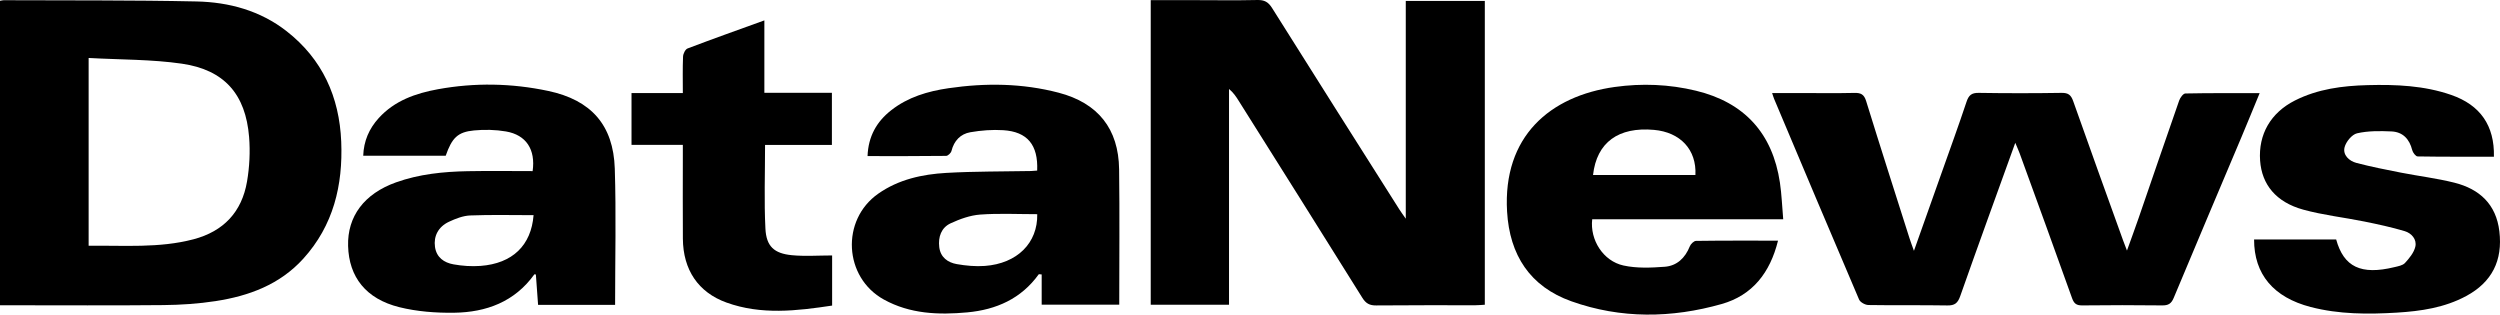
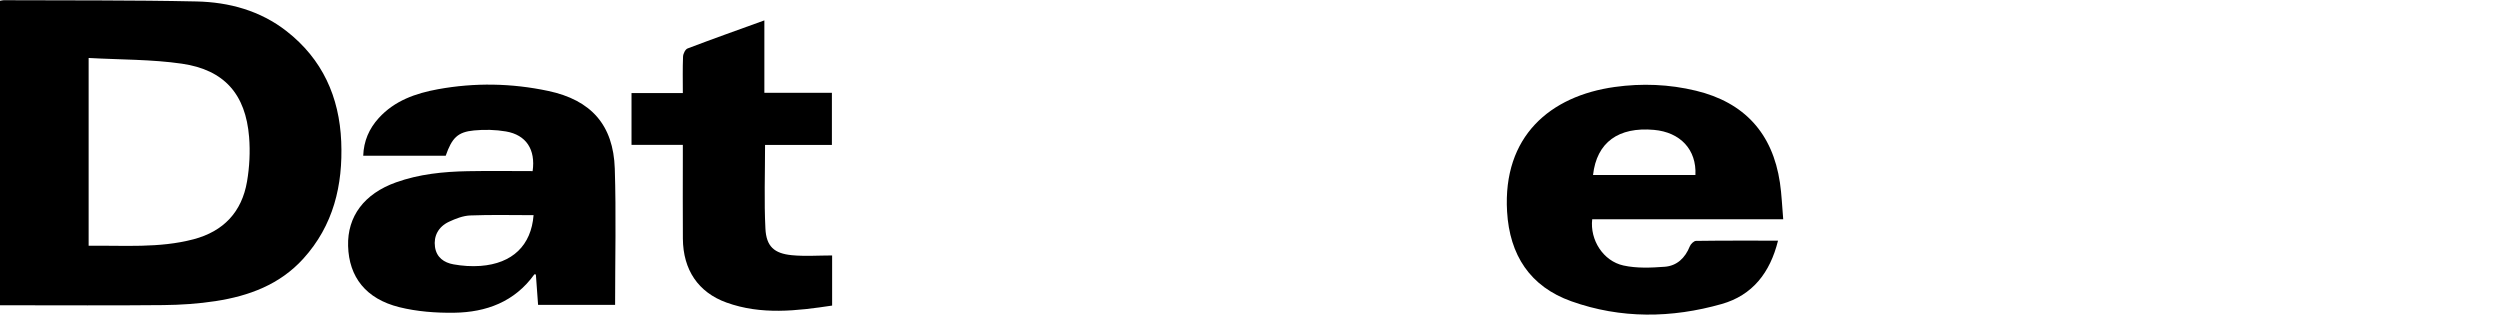
<svg xmlns="http://www.w3.org/2000/svg" xml:space="preserve" viewBox="0 0 1282.252 161.361" y="0px" x="0px" id="Layer_1" version="1.1">
-   <path d="M590.209,0.073c7.403,0,14.542-0.003,21.681,0.001c10.996,0.006,21.995,0.185,32.985-0.069  c3.613-0.084,5.622,0.994,7.569,4.095c21.683,34.541,43.538,68.973,65.356,103.428c0.769,1.215,1.637,2.367,3.221,4.644  c0-37.928,0-74.611,0-111.706c13.76,0,26.981,0,40.542,0c0,51.882,0,103.604,0,155.831c-1.561,0.09-3.151,0.261-4.742,0.263  c-16.993,0.023-33.988-0.07-50.979,0.1c-3.39,0.034-5.29-1.019-7.115-3.945c-21.054-33.754-42.273-67.405-63.452-101.081  c-1.306-2.077-2.644-4.133-4.911-5.988c0,36.8,0,73.6,0,110.66c-13.687,0-26.762,0-40.155,0  C590.209,104.312,590.209,52.447,590.209,0.073z" />
  <path d="M0,0.411c0.947-0.155,1.43-0.306,1.913-0.304c32.971,0.152,65.951-0.069,98.91,0.641c16.693,0.359,32.657,4.703,46.16,15.24  c18.375,14.34,27.091,33.705,28.034,56.671c0.918,22.36-3.99,42.992-19.493,60.061c-12.028,13.243-27.823,19.077-44.907,21.711  c-8.845,1.364-17.879,1.959-26.836,2.05c-25.979,0.262-51.961,0.093-77.943,0.093c-1.807,0-3.615,0-5.838,0  C0,104.379,0,52.548,0,0.411z M45.46,29.733c0,32.883,0,64.302,0,96.319c18.152-0.251,36.121,1.329,53.787-3.324  c15.436-4.066,24.783-14.041,27.45-29.597c1.282-7.476,1.676-15.307,1.067-22.864c-1.765-21.903-12.686-34.449-34.459-37.6  C77.749,30.416,61.833,30.645,45.46,29.733z" />
-   <path d="M1033.636,73.245c-9.737,27.001-19.13,52.763-28.234,78.627c-1.269,3.605-2.811,4.86-6.628,4.793  c-13.492-0.236-26.992,0.006-40.484-0.219c-1.648-0.028-4.169-1.406-4.768-2.808c-14.652-34.25-29.099-68.587-43.574-102.912  c-0.309-0.733-0.52-1.507-1.026-2.996c5.387,0,10.292,0,15.197,0c8.997,0,17.997,0.138,26.99-0.072  c3.301-0.077,4.964,0.714,6.028,4.153c7.269,23.506,14.79,46.933,22.246,70.381c0.598,1.881,1.311,3.726,2.281,6.464  c4.941-13.924,9.608-27.054,14.259-40.189c4.273-12.067,8.667-24.095,12.706-36.24c1.125-3.383,2.595-4.65,6.269-4.59  c14.158,0.231,28.325,0.221,42.484,0c3.447-0.054,4.847,1.072,5.969,4.256c8.403,23.83,17.016,47.587,25.569,71.364  c0.497,1.381,1.043,2.745,2.006,5.272c2.228-6.213,4.154-11.413,5.962-16.654c6.935-20.11,13.797-40.246,20.819-60.326  c0.506-1.446,2.059-3.58,3.161-3.602c12.428-0.257,24.863-0.162,38.1-0.162c-3.264,7.902-6.182,15.094-9.198,22.246  c-11.633,27.584-23.351,55.132-34.871,82.762c-1.243,2.98-2.789,3.889-5.901,3.852c-13.66-0.161-27.325-0.163-40.985,0.002  c-3.006,0.036-4.253-0.921-5.267-3.764c-8.826-24.748-17.844-49.428-26.821-74.123C1035.37,77.232,1034.682,75.755,1033.636,73.245z" />
  <path d="M315.486,156.356c-12.942,0-26.041,0-39.506,0c-0.386-5.302-0.757-10.416-1.13-15.549c-0.249-0.026-0.712-0.183-0.795-0.068  c-10.115,14.082-24.663,19.436-41.136,19.662c-9.374,0.128-19.043-0.597-28.104-2.85c-17.158-4.266-25.839-15.482-26.277-31.4  c-0.42-15.22,8.303-26.787,24.523-32.601c11.909-4.268,24.305-5.509,36.817-5.748c11.124-0.212,22.255-0.044,33.308-0.044  c1.57-11.082-3.308-18.571-13.69-20.342c-5.342-0.911-10.967-1.034-16.369-0.518c-8.38,0.8-11.318,3.812-14.523,12.968  c-13.862,0-27.801,0-42.308,0c0.262-7.559,3.022-13.861,7.928-19.277c8.137-8.984,19.004-12.744,30.399-14.825  c18.858-3.444,37.798-3.104,56.566,0.877c21.962,4.659,33.422,17.441,34.135,39.87C316.058,109.617,315.486,132.764,315.486,156.356  z M273.668,110.355c-11.006,0-21.763-0.272-32.493,0.15c-3.669,0.145-7.456,1.633-10.859,3.216  c-5.507,2.561-8.005,7.405-7.207,12.947c0.779,5.405,4.675,8.054,9.474,8.915c4.522,0.811,9.259,1.142,13.835,0.803  C262.9,135.166,272.461,125.831,273.668,110.355z" />
-   <path d="M531.967,87.491c0.576-13.172-5.035-19.95-17.419-20.718c-5.577-0.346-11.315,0.09-16.828,1.044  c-5.074,0.878-8.398,4.358-9.715,9.62c-0.26,1.038-1.781,2.5-2.737,2.512c-13.285,0.165-26.574,0.112-40.304,0.112  c0.378-10.163,4.692-17.67,12.089-23.483c8.625-6.779,18.804-9.779,29.455-11.335c18.962-2.769,37.863-2.567,56.483,2.309  c20.185,5.286,30.732,18.508,31.003,39.274c0.302,23.091,0.069,46.189,0.069,69.454c-12.685,0-25.923,0-39.783,0  c0-5.36,0-10.447,0-15.512c-0.929-0.053-1.42-0.203-1.516-0.07c-9.012,12.54-21.836,18.158-36.66,19.523  c-14.728,1.357-29.331,0.821-42.767-6.588c-20.57-11.343-22.143-40.806-2.86-54.309c10.441-7.311,22.524-9.934,34.882-10.644  c14.447-0.83,28.951-0.677,43.43-0.962C529.761,87.698,530.731,87.582,531.967,87.491z M532,109.852  c-10.014,0-19.681-0.499-29.26,0.201c-5.147,0.376-10.391,2.278-15.139,4.469c-4.841,2.234-6.48,6.998-5.856,12.223  c0.624,5.22,4.342,7.905,9.017,8.721c4.704,0.821,9.609,1.279,14.355,0.929C521.726,135.171,532.296,124.616,532,109.852z" />
  <path d="M911.949,123.426c-4.082,16.525-13.18,28.034-28.862,32.492c-25.696,7.304-51.738,7.658-77.113-1.381  c-21.225-7.561-31.696-23.695-32.994-46.033c-2.242-38.576,22.033-59.273,55.209-63.897c13.987-1.95,27.937-1.4,41.678,1.919  c24.819,5.995,39.301,21.846,43.062,47.163c0.896,6.029,1.11,12.158,1.685,18.781c-33.213,0-65.621,0-97.969,0  c-1.222,10.539,5.587,21.412,16.03,23.704c6.791,1.491,14.14,1.17,21.163,0.648c6.236-0.463,10.479-4.499,12.851-10.453  c0.483-1.213,2.09-2.802,3.199-2.817C883.693,123.359,897.502,123.426,911.949,123.426z M817.07,89.75c15.919,0,31.535,0,47.152,0  c1.797,0,3.593,0,5.361,0c0.64-13.019-7.741-21.933-21.268-23.138C830.128,64.992,818.963,72.973,817.07,89.75z" />
-   <path d="M1279.135,80.375c-13.251,0-26.204,0.072-39.152-0.145c-0.966-0.016-2.434-1.965-2.752-3.244  c-1.42-5.699-4.846-9.322-10.657-9.578c-5.877-0.259-11.96-0.334-17.622,0.96c-2.64,0.603-5.696,4.326-6.417,7.177  c-0.993,3.922,2.297,7.019,6.042,8.007c7.528,1.986,15.191,3.488,22.838,4.988c9.128,1.791,18.417,2.898,27.422,5.155  c12.881,3.229,21.442,11.035,23.093,24.938c1.785,15.029-3.811,26.072-16.972,33.184c-11.097,5.996-23.301,7.783-35.622,8.531  c-14.813,0.9-29.647,0.884-44.175-2.883c-19.073-4.944-29.069-16.798-29.035-34.653c14.027,0,28.061,0,42.098,0.005  c3.898,14.12,12.737,18.358,29.827,14.211c1.918-0.465,4.283-0.85,5.478-2.154c2.214-2.415,4.584-5.281,5.295-8.33  c0.877-3.762-1.93-6.936-5.435-7.984c-6.807-2.035-13.79-3.535-20.762-4.948c-10.415-2.111-21.074-3.267-31.284-6.082  c-13.966-3.85-21.258-12.873-22.129-25.148c-0.954-13.447,5.404-24.533,17.845-30.825c11.716-5.925,24.42-7.558,37.296-7.892  c14.515-0.377,29.005,0.203,42.905,5.034C1272.137,53.873,1279.484,64.41,1279.135,80.375z" />
  <path d="M350.227,74.286c-9.187,0-17.629,0-26.322,0c0-9.002,0-17.573,0-26.568c8.791,0,17.232,0,26.323,0  c0-6.512-0.149-12.619,0.108-18.71c0.061-1.455,1.152-3.702,2.317-4.145c12.86-4.89,25.827-9.496,39.392-14.405  c0,12.603,0,24.657,0,37.151c11.752,0,23.007,0,34.638,0c0,8.995,0,17.55,0,26.725c-11.357,0-22.742,0-34.283,0  c0,14.726-0.522,28.866,0.187,42.943c0.46,9.132,4.508,12.745,13.599,13.617c6.724,0.645,13.56,0.127,20.613,0.127  c0,8.017,0,16.619,0,25.711c-18.193,2.739-36.35,4.886-54.197-1.556c-14.507-5.236-22.234-16.817-22.352-32.718  c-0.104-13.995-0.022-27.991-0.023-41.987C350.226,78.666,350.227,76.862,350.227,74.286z" />
</svg>